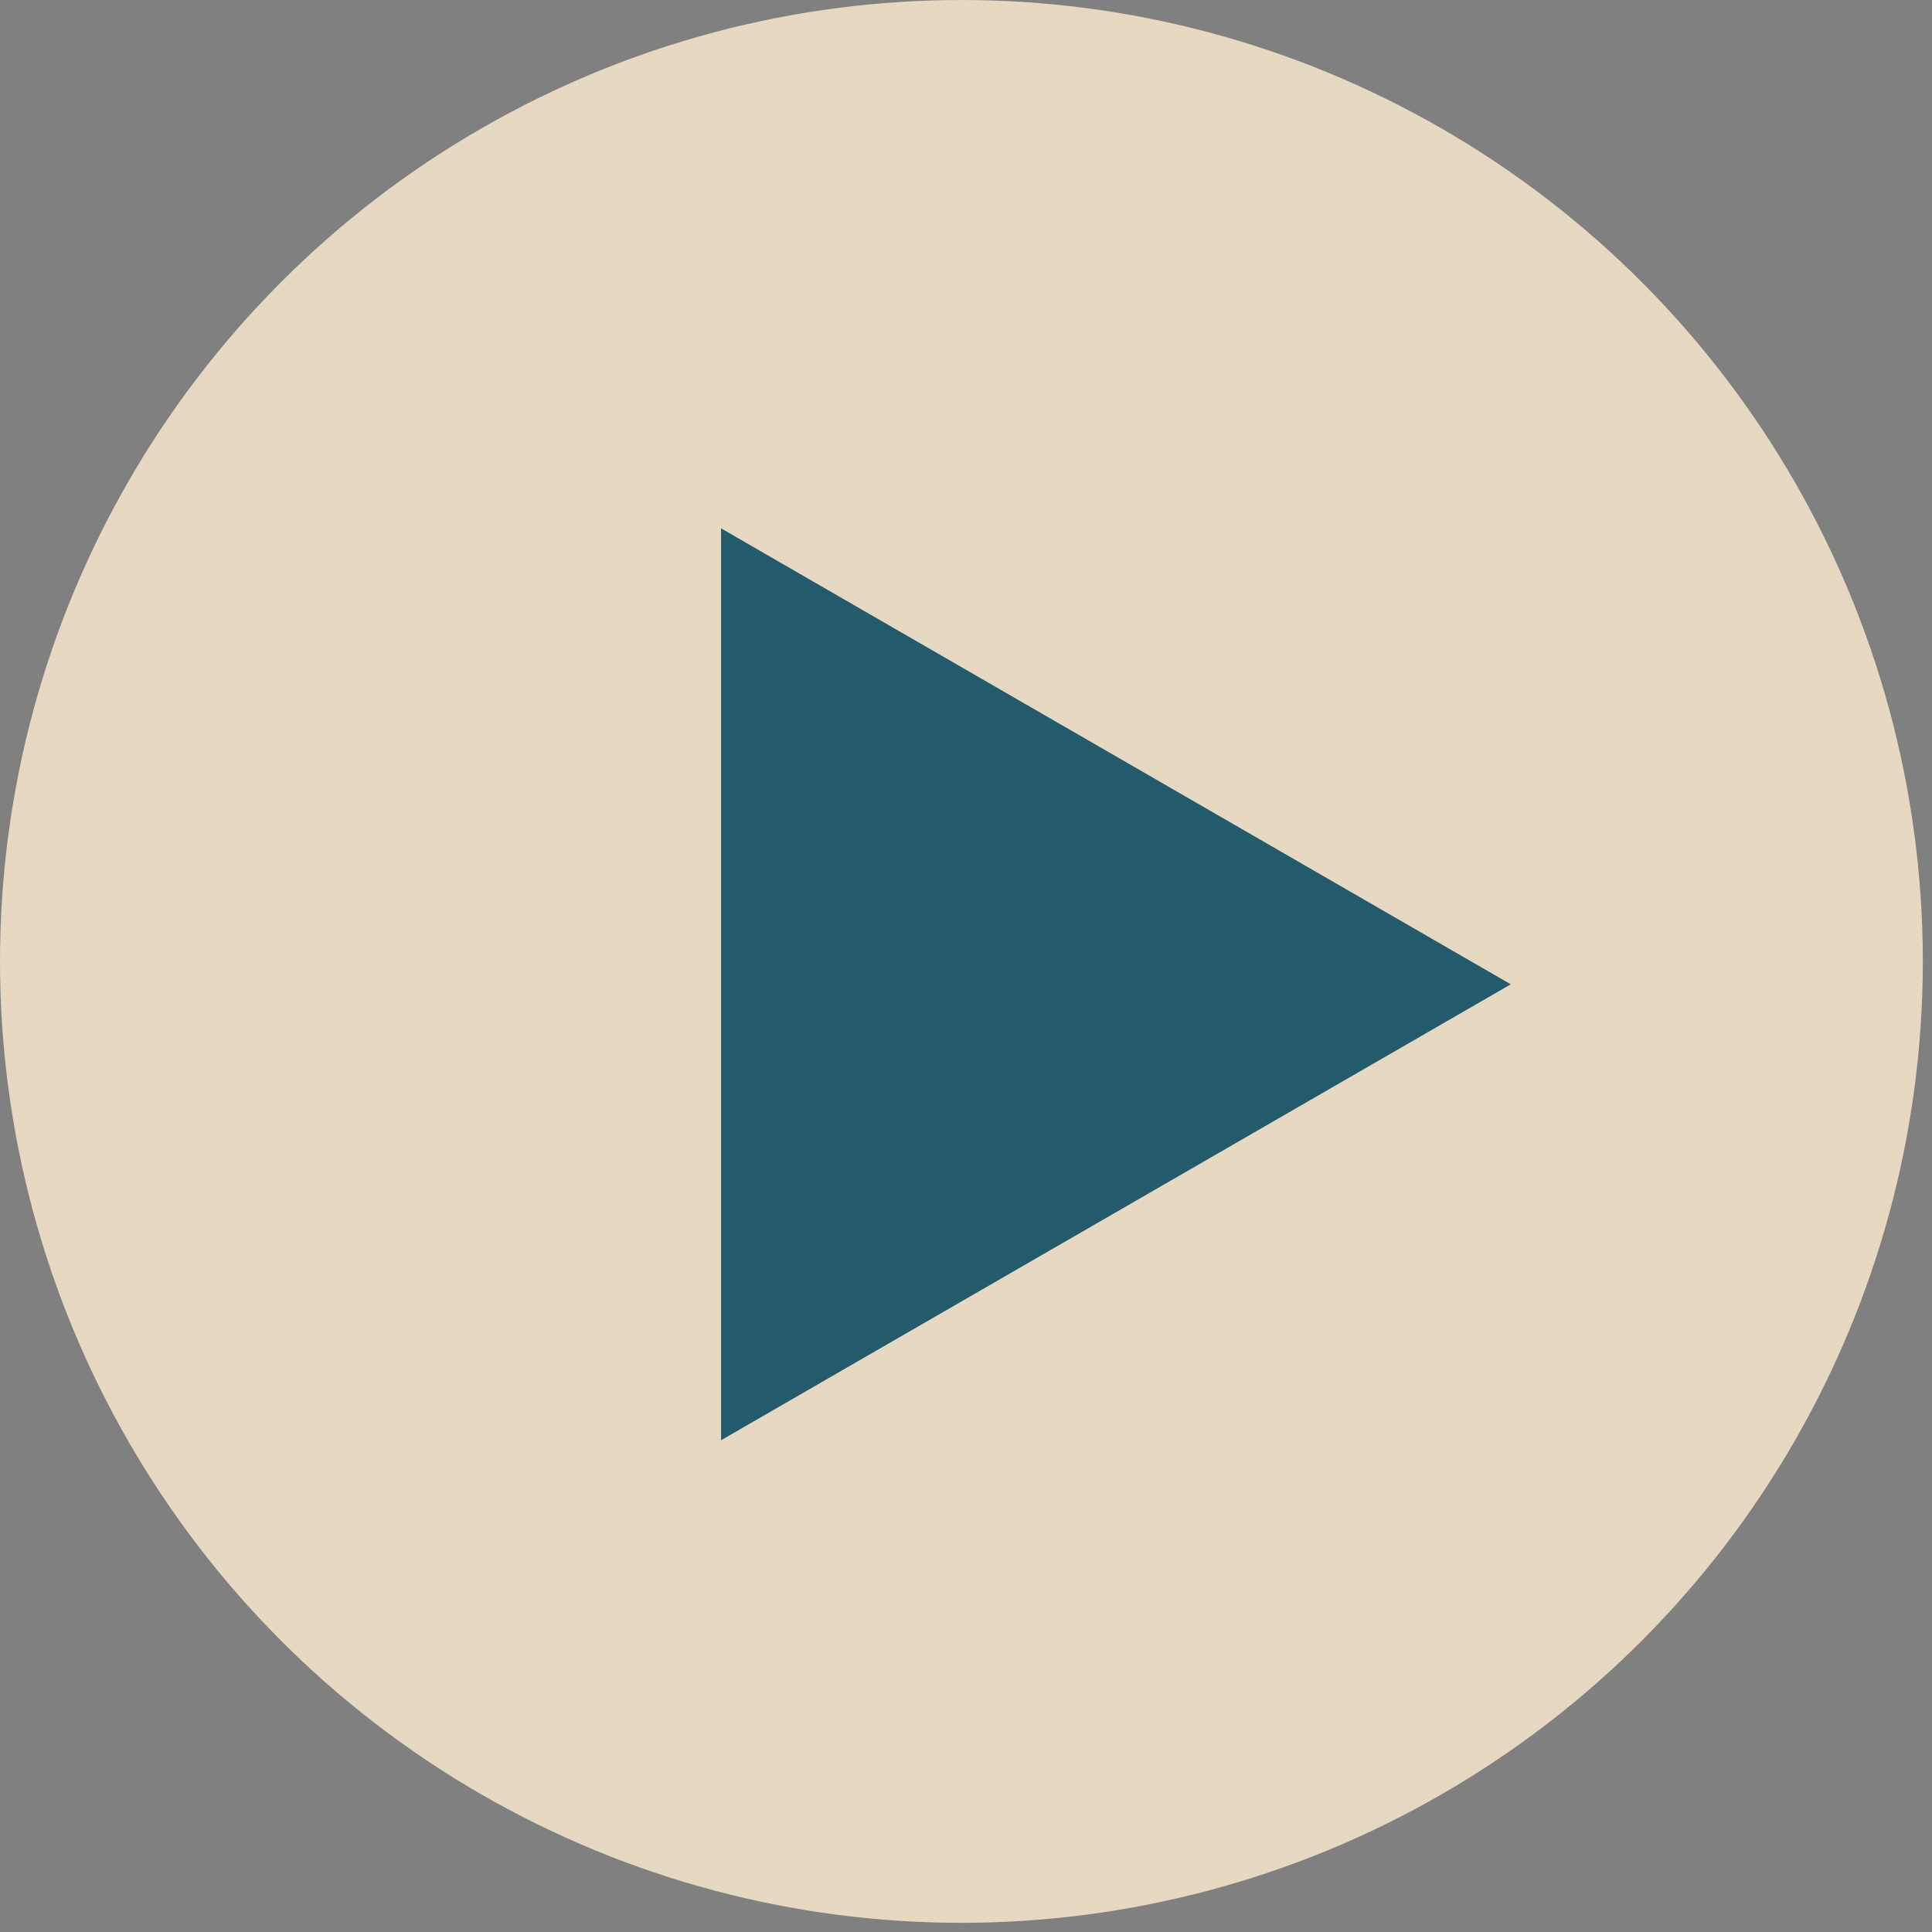
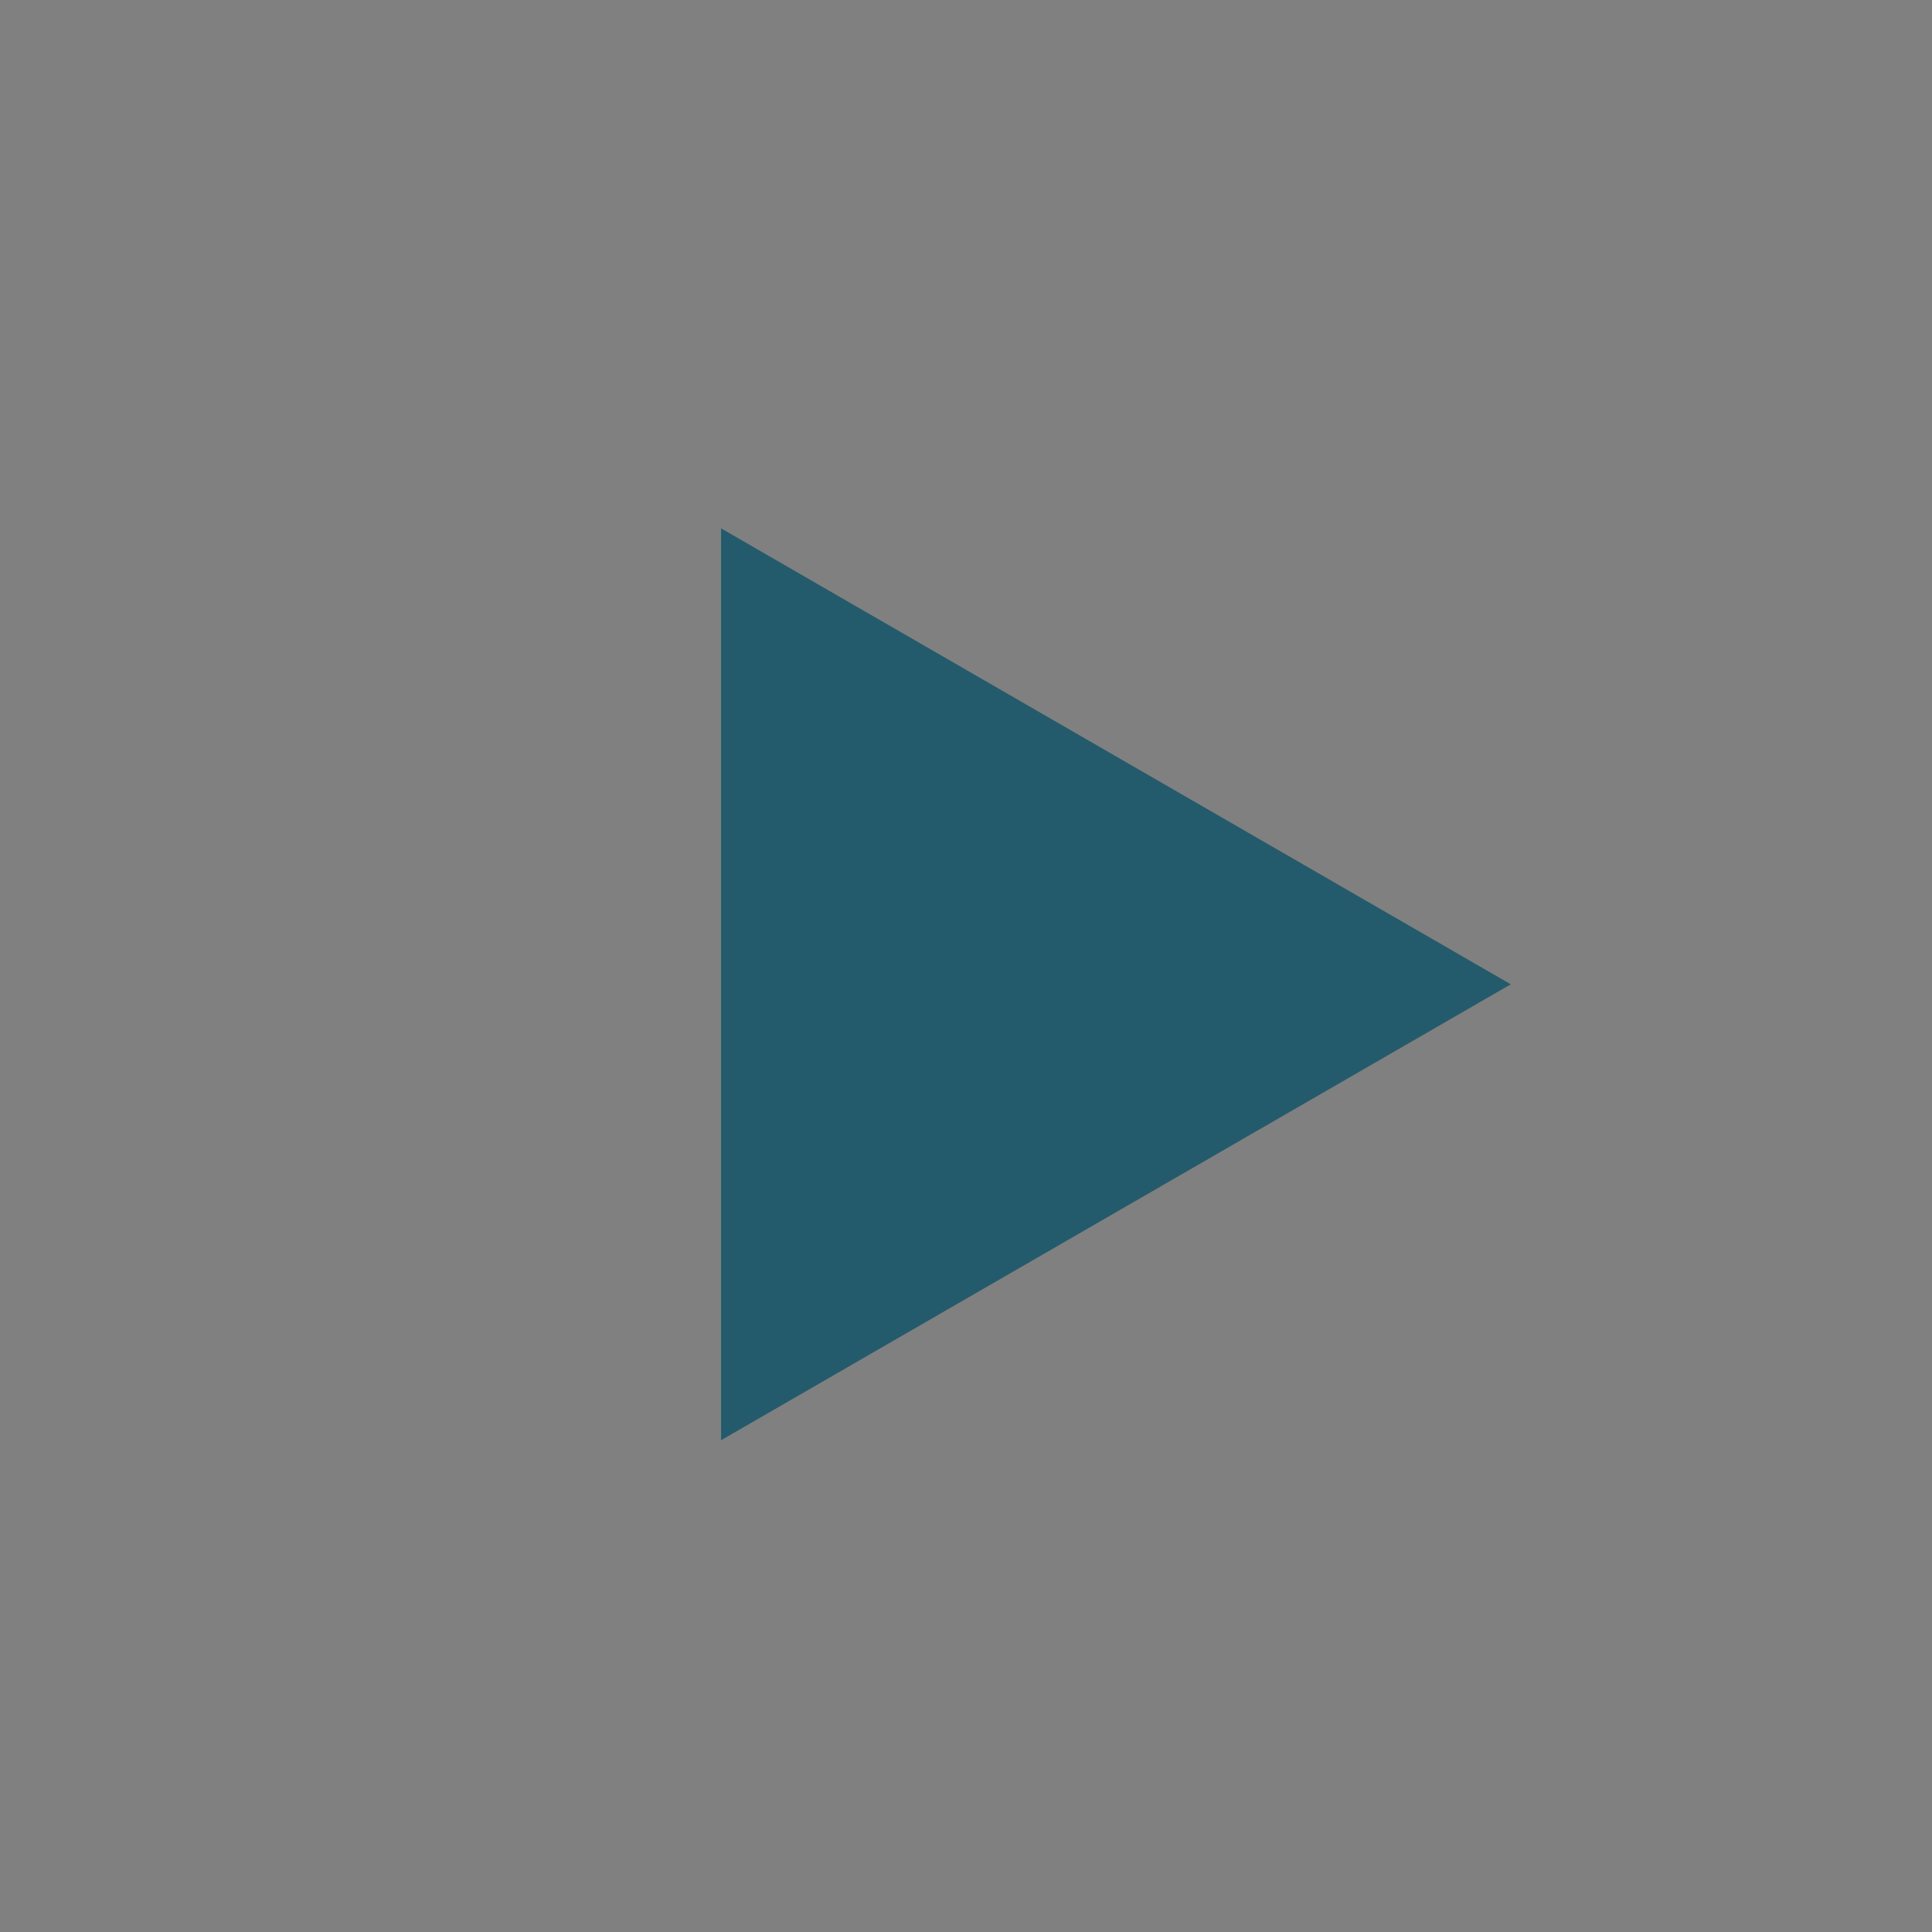
<svg xmlns="http://www.w3.org/2000/svg" width="99" height="99" viewBox="0 0 99 99" fill="none">
  <rect x="0" y="0" width="99" height="99" fill="#808080" stroke="none" />
  <g opacity="0.8">
-     <circle cx="49.265" cy="49.265" r="49.265" fill="#FFEDD1" />
    <path d="M77.416 50.438L36.949 73.801L36.949 27.074L77.416 50.438Z" fill="#0D5166" />
  </g>
</svg>